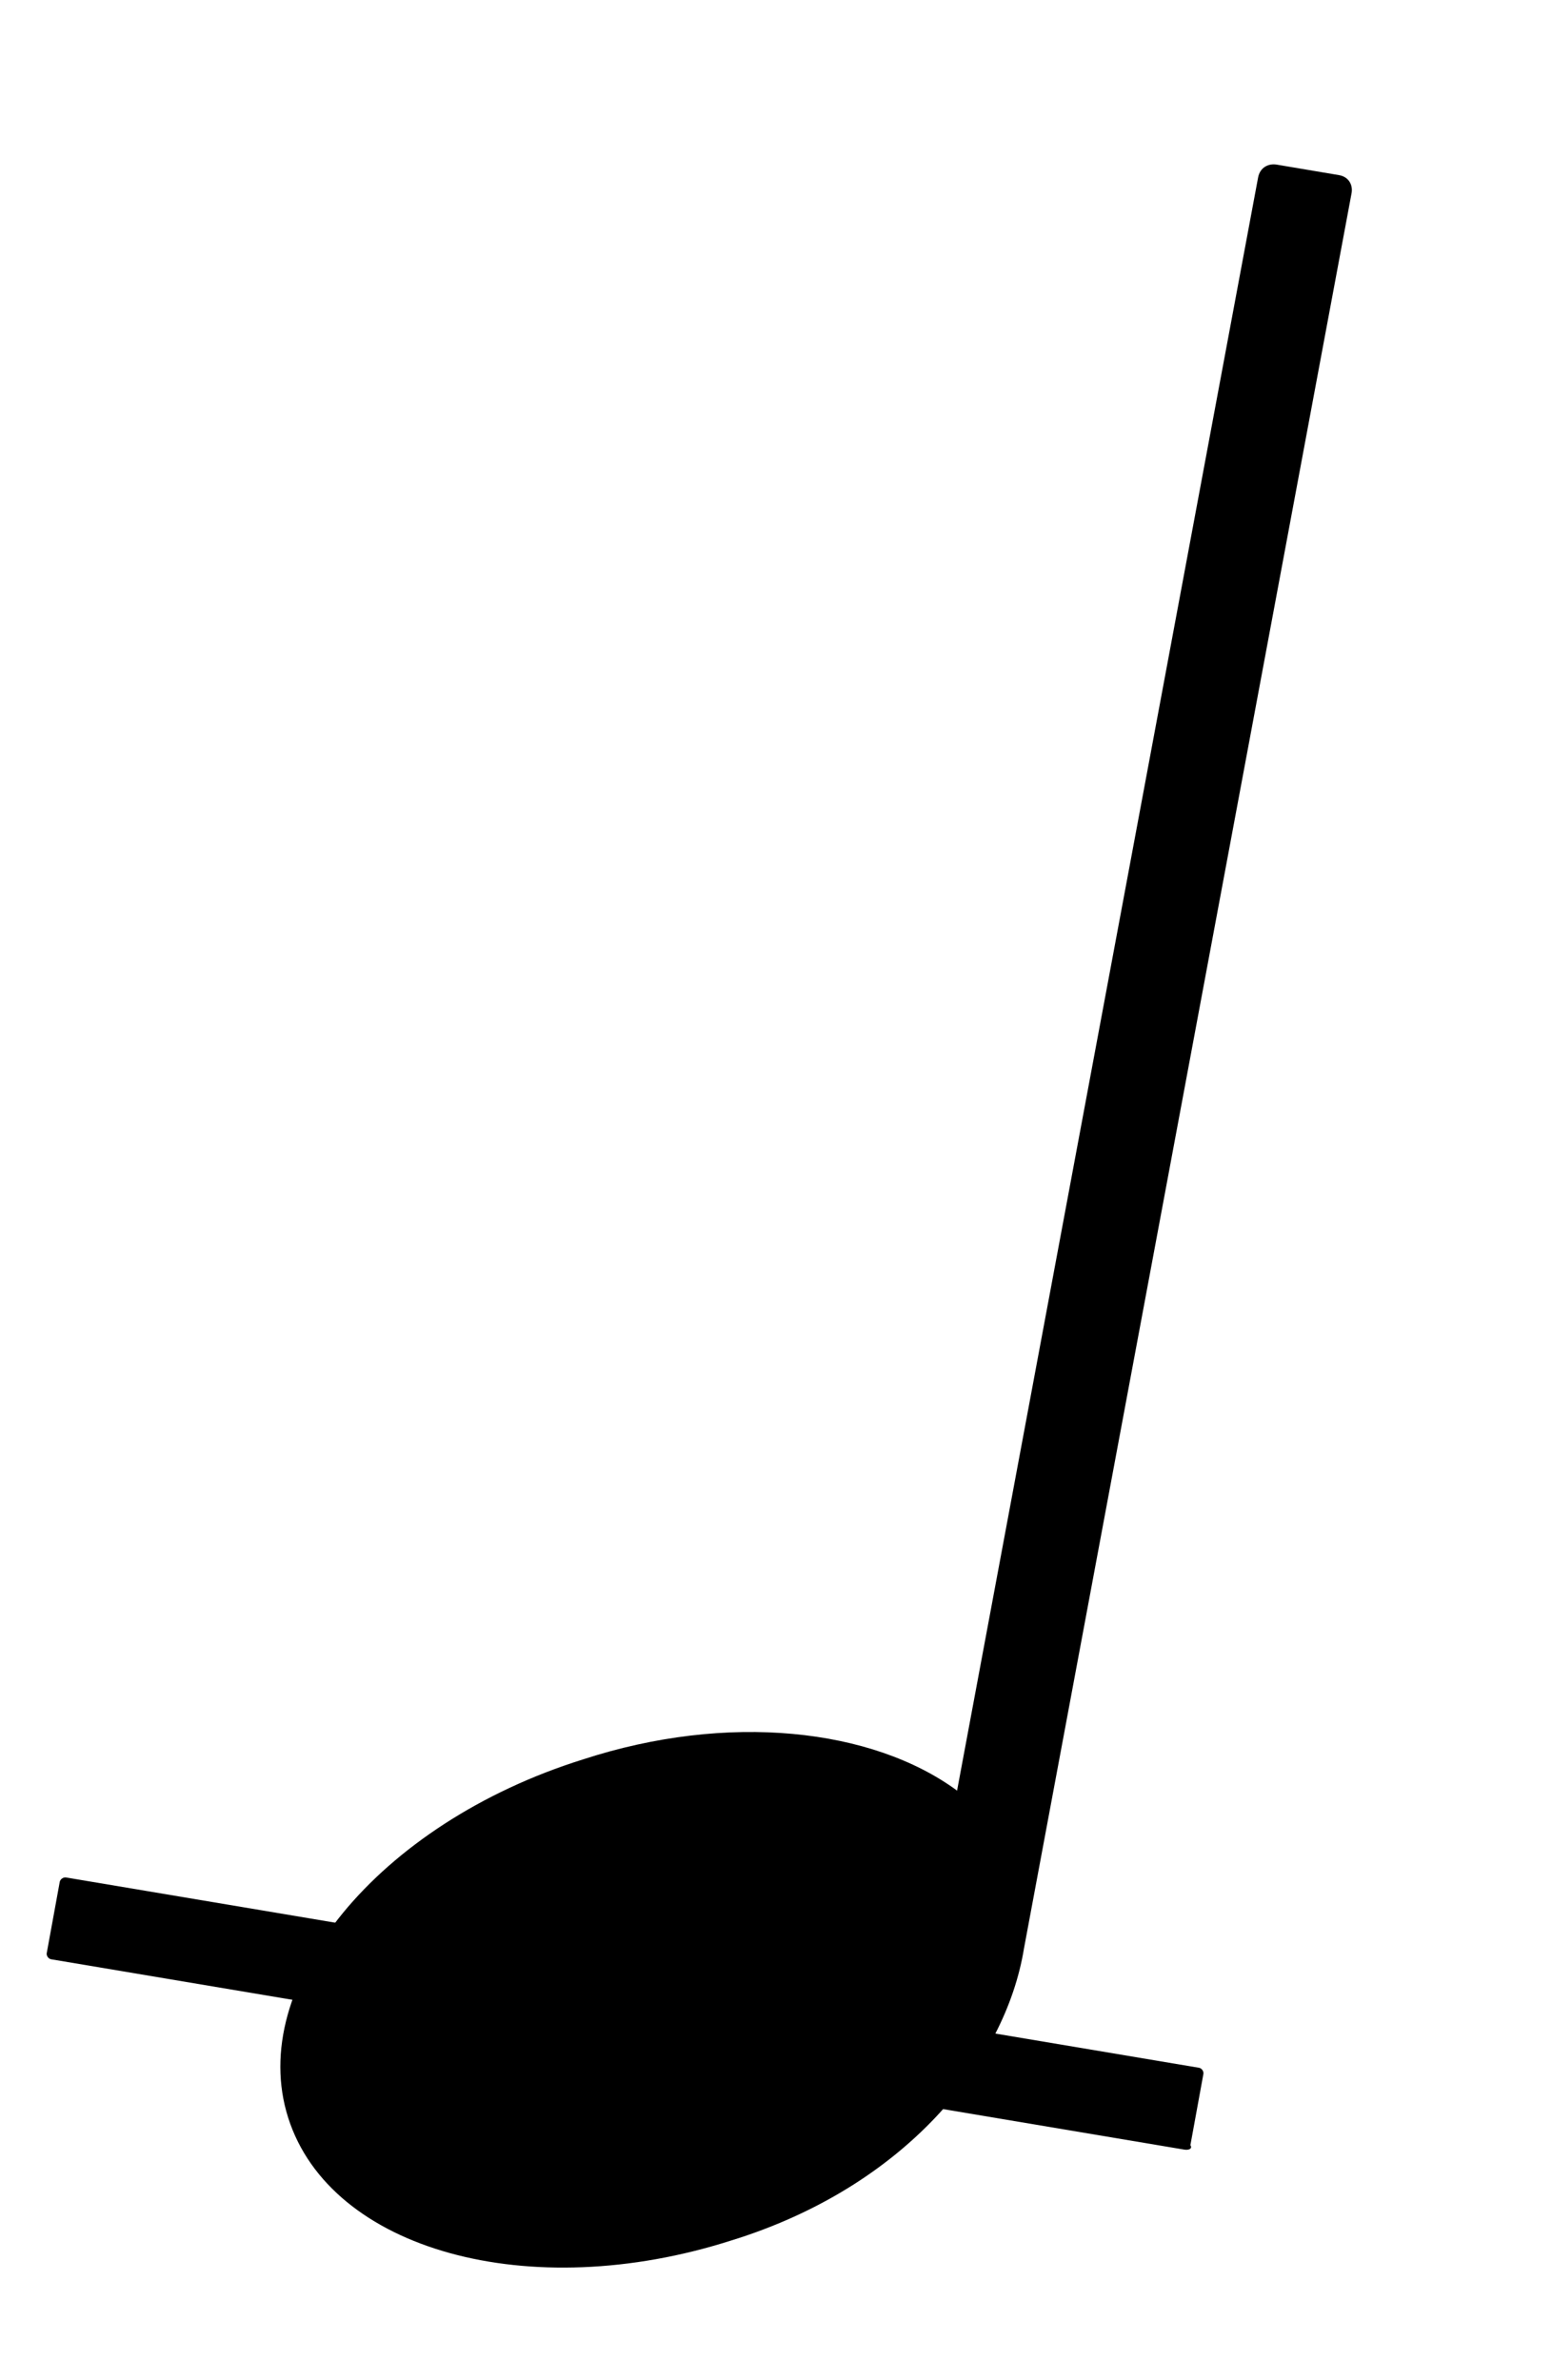
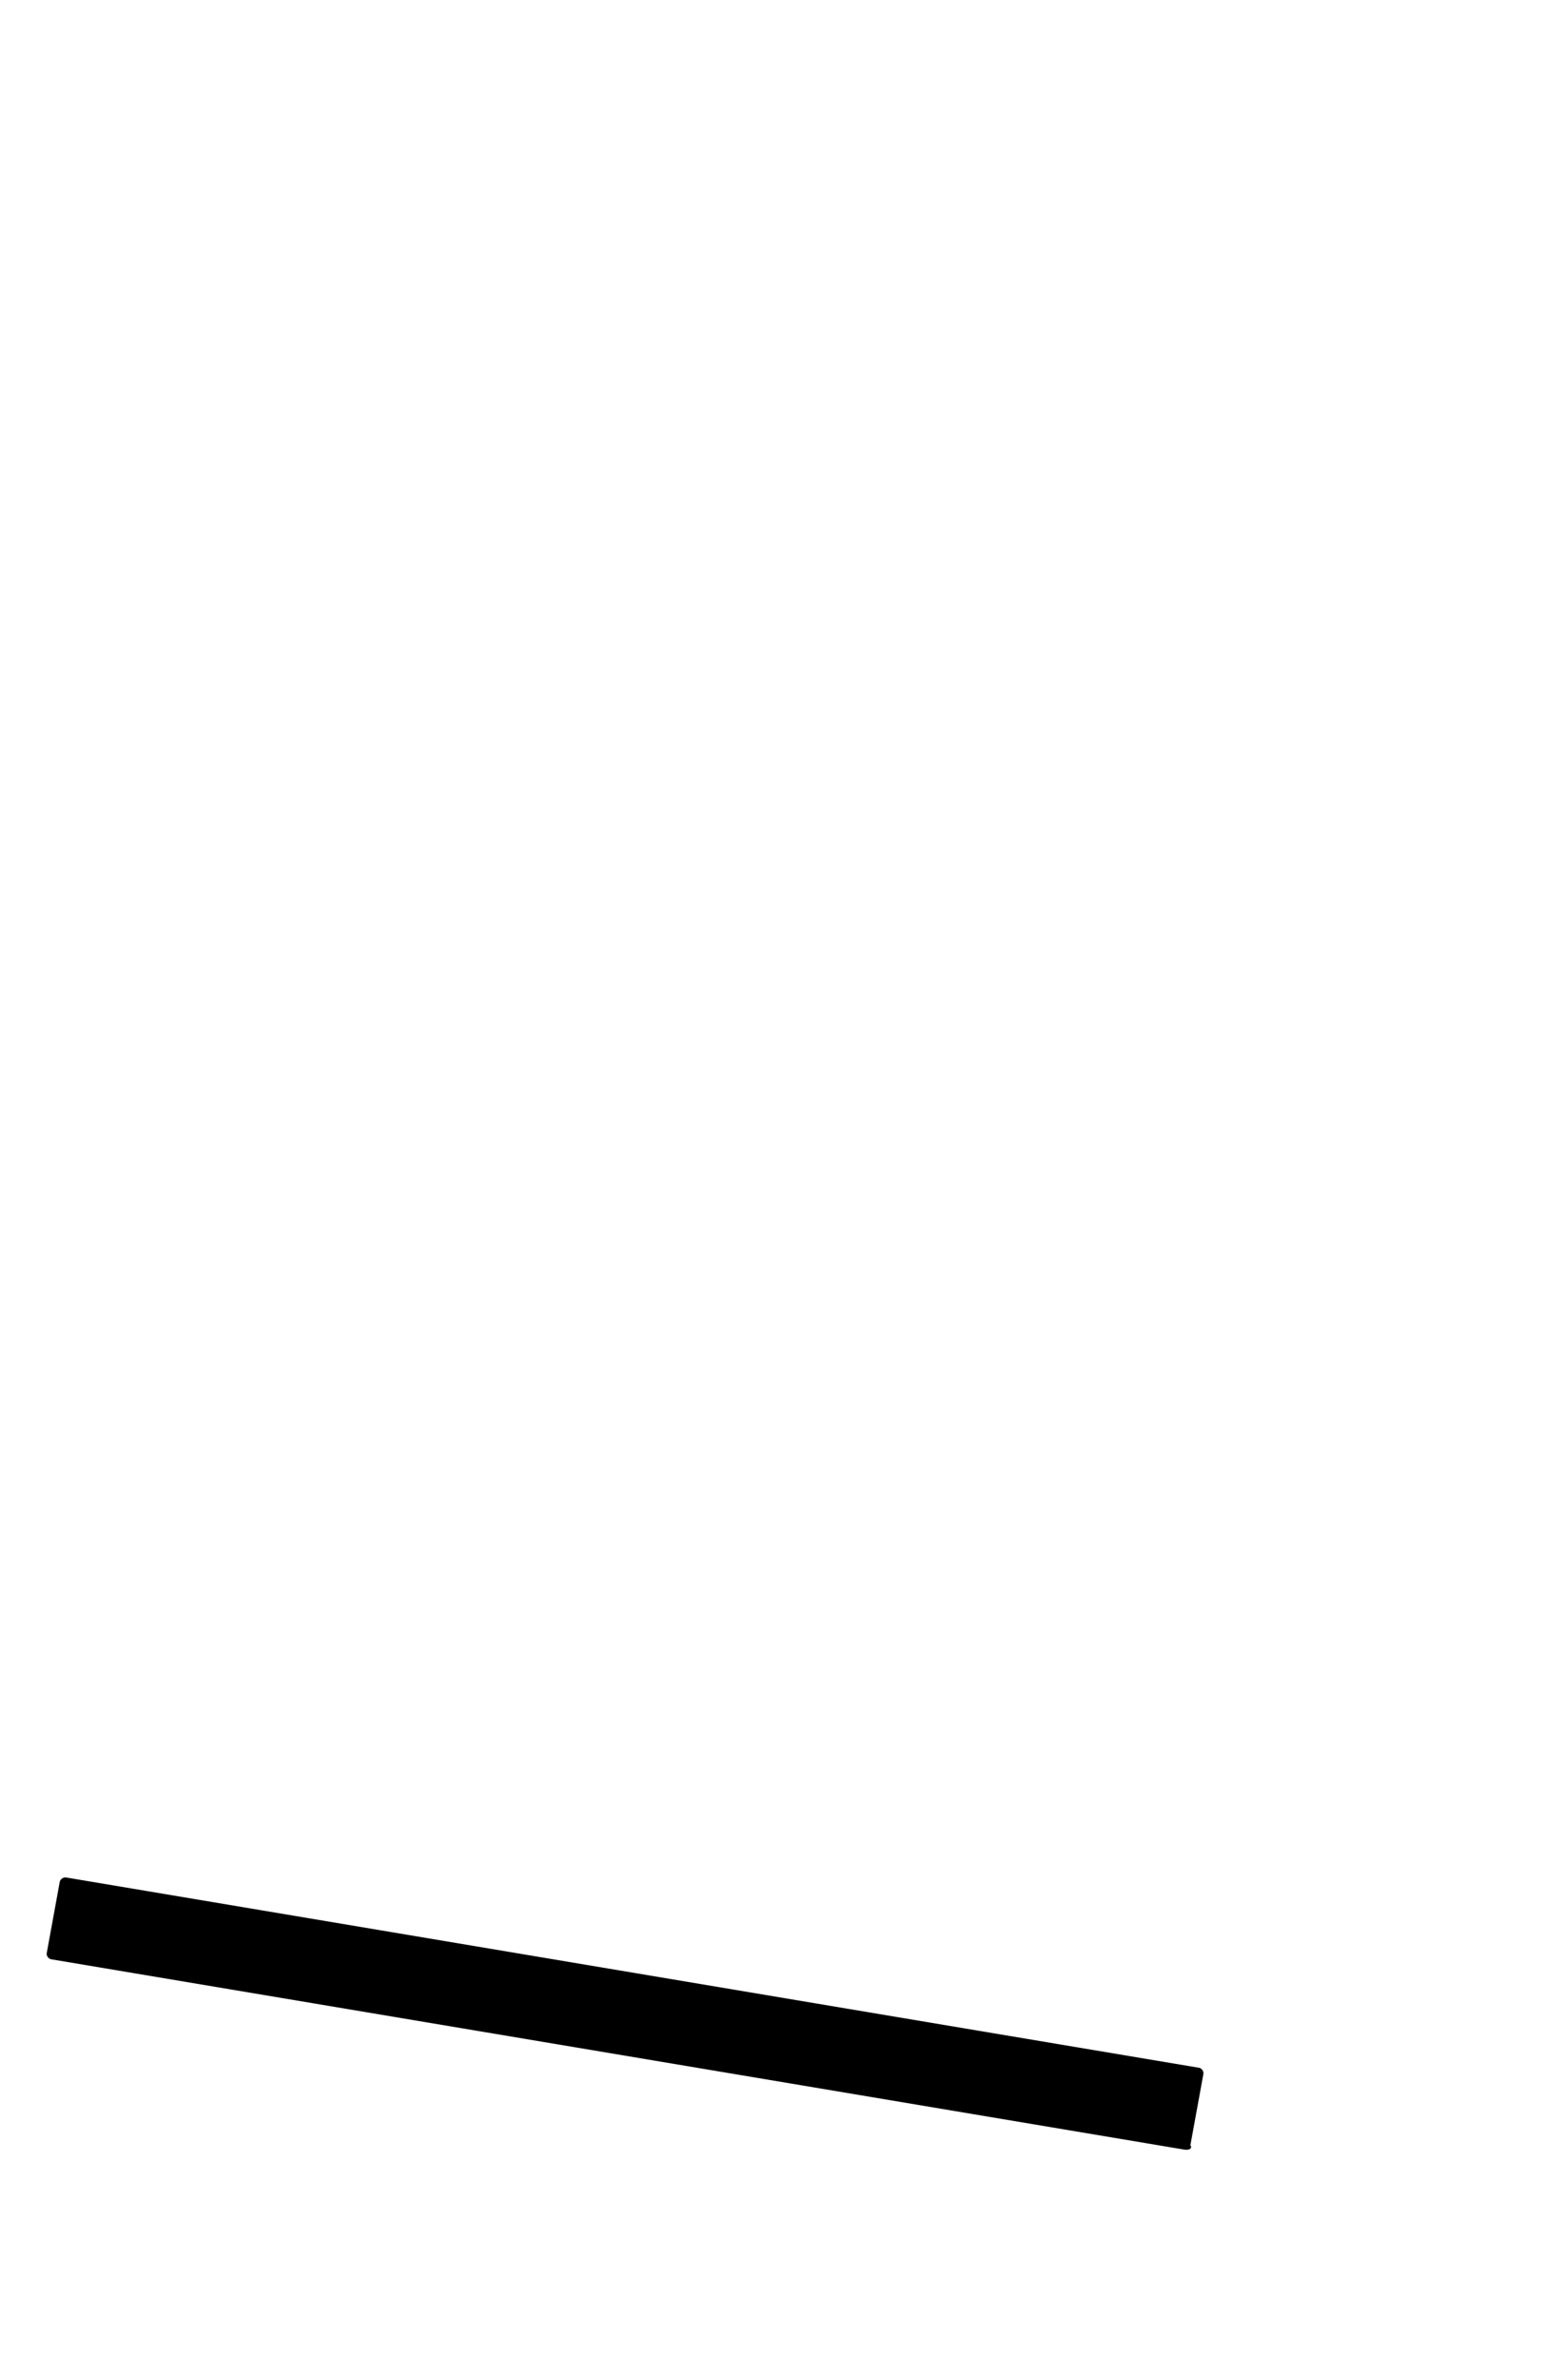
<svg xmlns="http://www.w3.org/2000/svg" width="60" height="92" viewBox="0 0 60 92" fill="none">
  <path d="M45.778 83.086L1.975 75.73C1.872 75.712 1.788 75.593 1.807 75.491L2.31 72.737C2.329 72.635 2.45 72.55 2.553 72.568L46.355 79.924C46.458 79.942 46.542 80.061 46.523 80.163L46.02 82.917C46.104 83.036 45.983 83.121 45.778 83.086Z" fill="black" />
-   <path d="M39.586 75.316L52.251 7.469C52.307 7.17 52.162 6.836 51.761 6.768L49.352 6.362C49.051 6.312 48.713 6.461 48.638 6.86L37 69.211C33.723 66.804 28.147 66.173 22.526 68.009C14.611 70.488 9.51 76.74 11.142 81.859C12.775 86.978 20.453 89.097 28.268 86.6C34.967 84.534 38.866 79.729 39.586 75.316Z" fill="black" />
</svg>